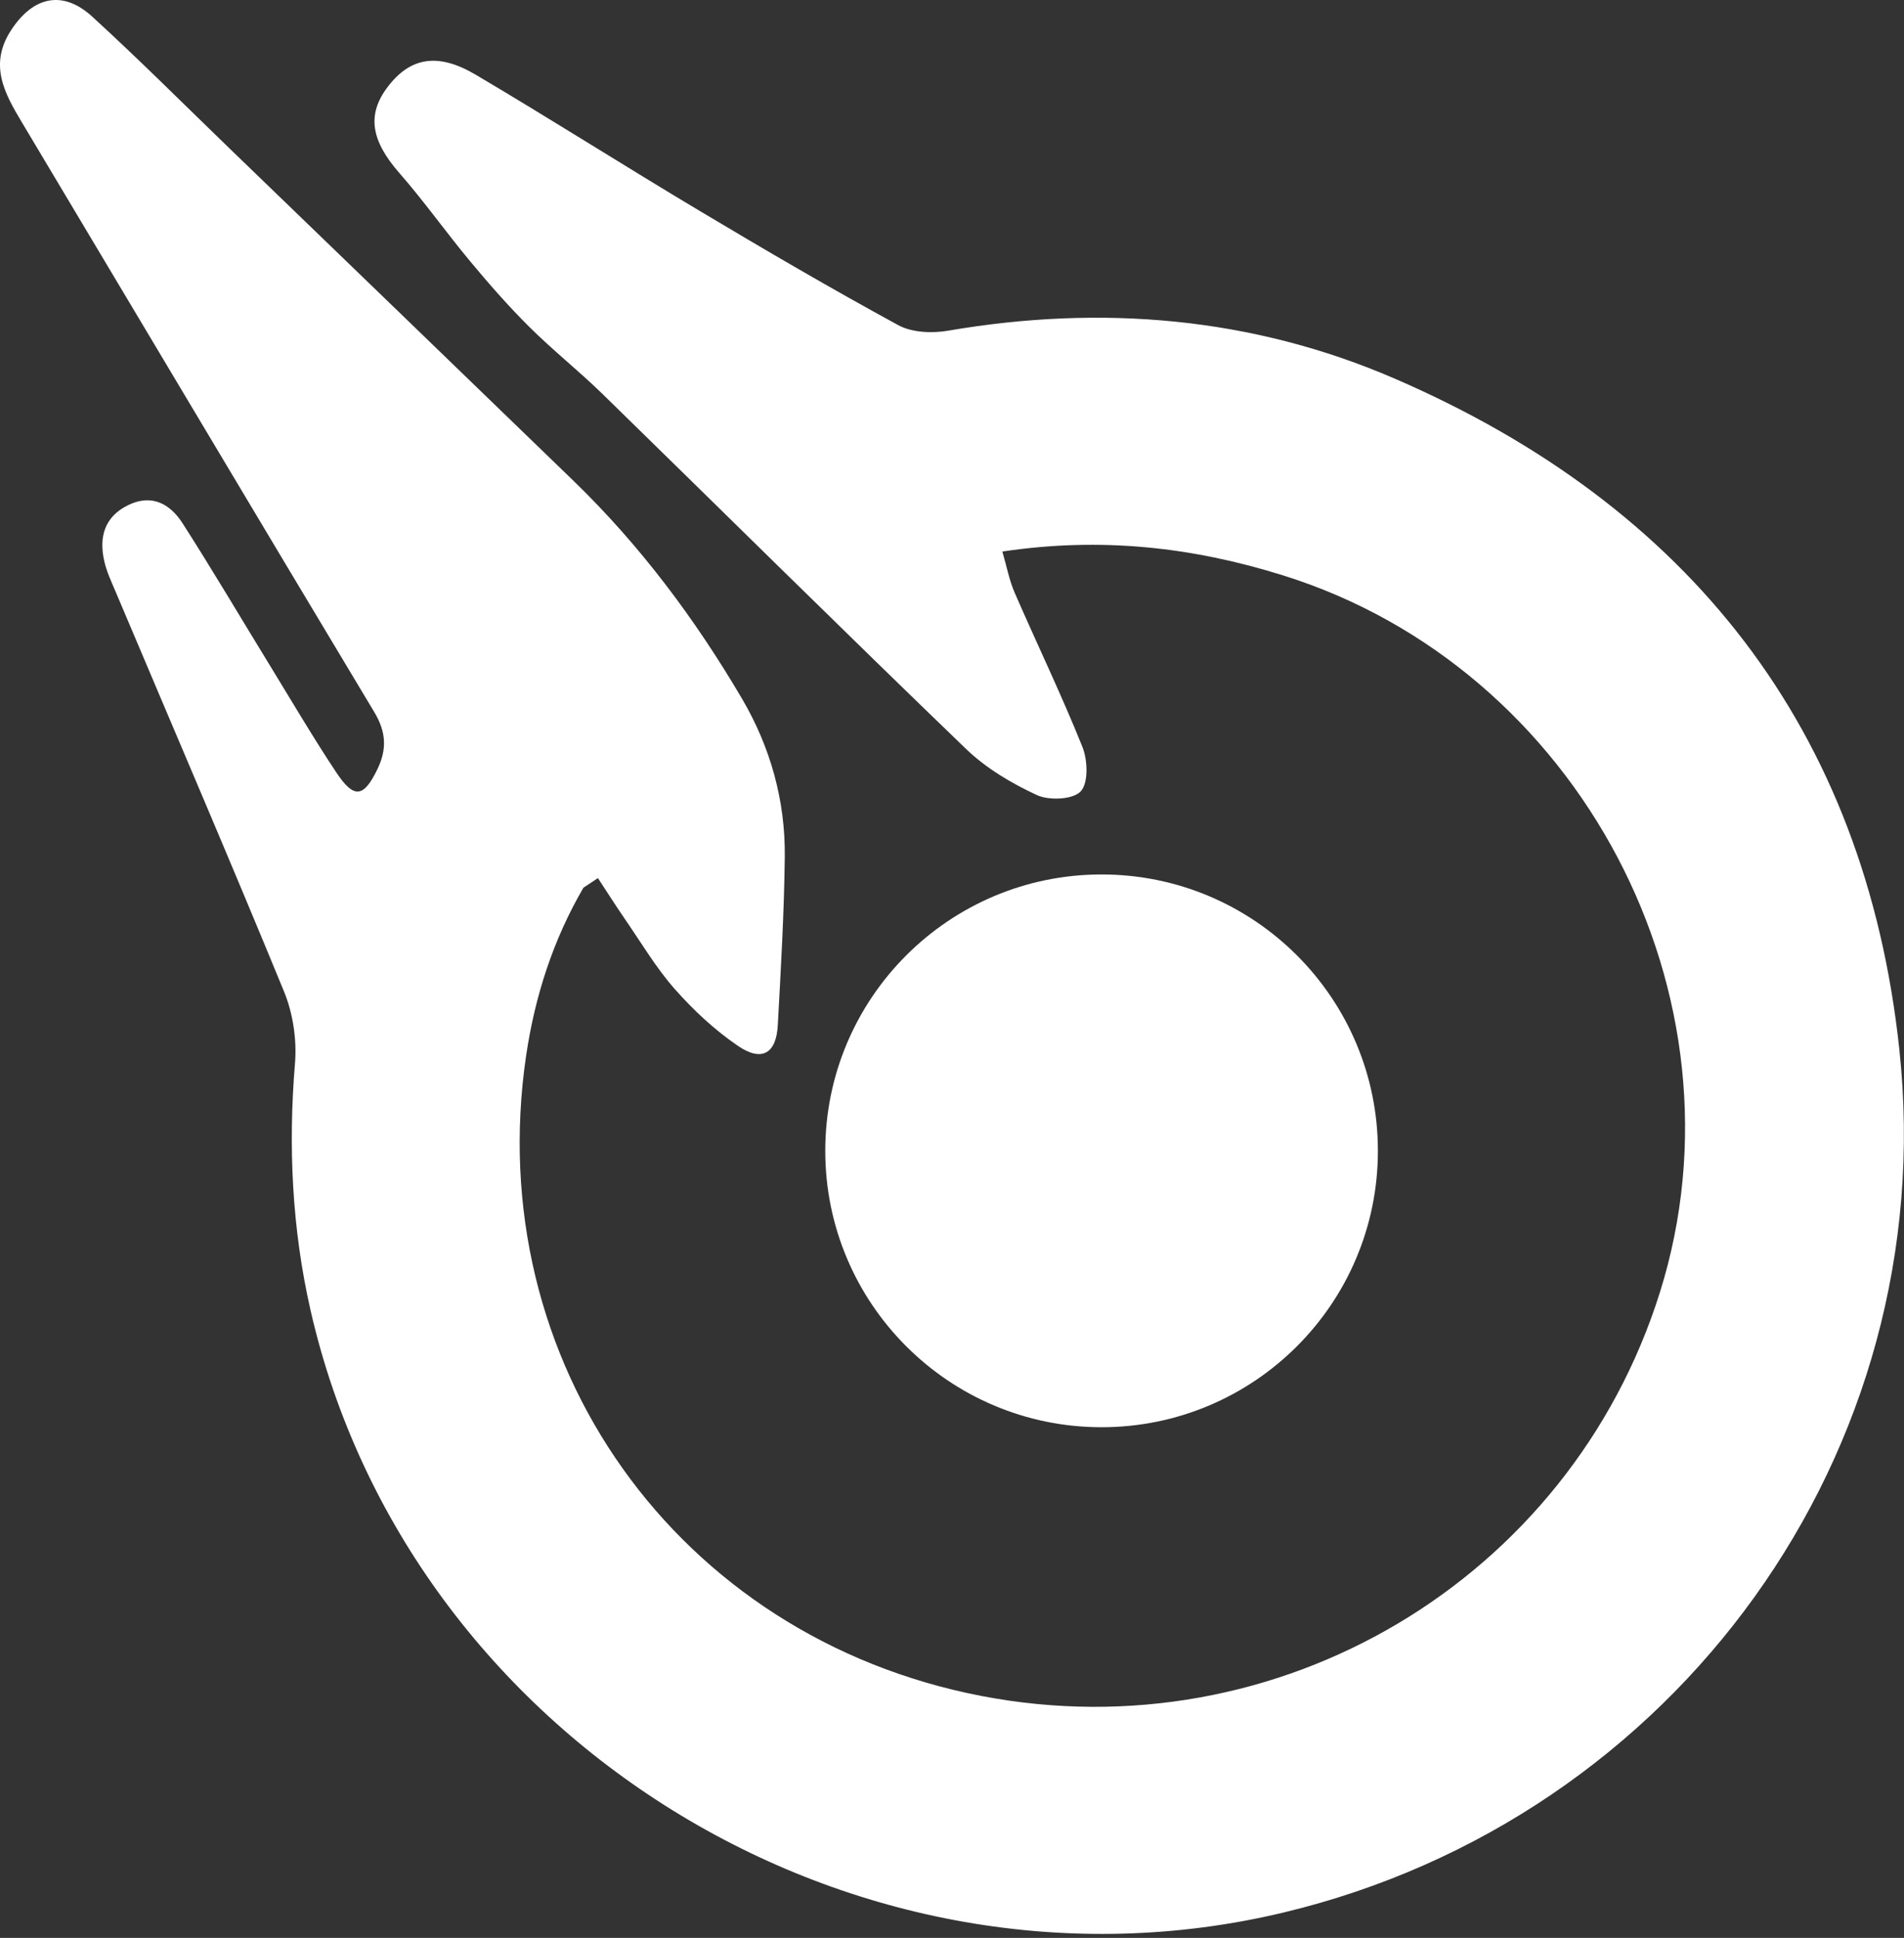
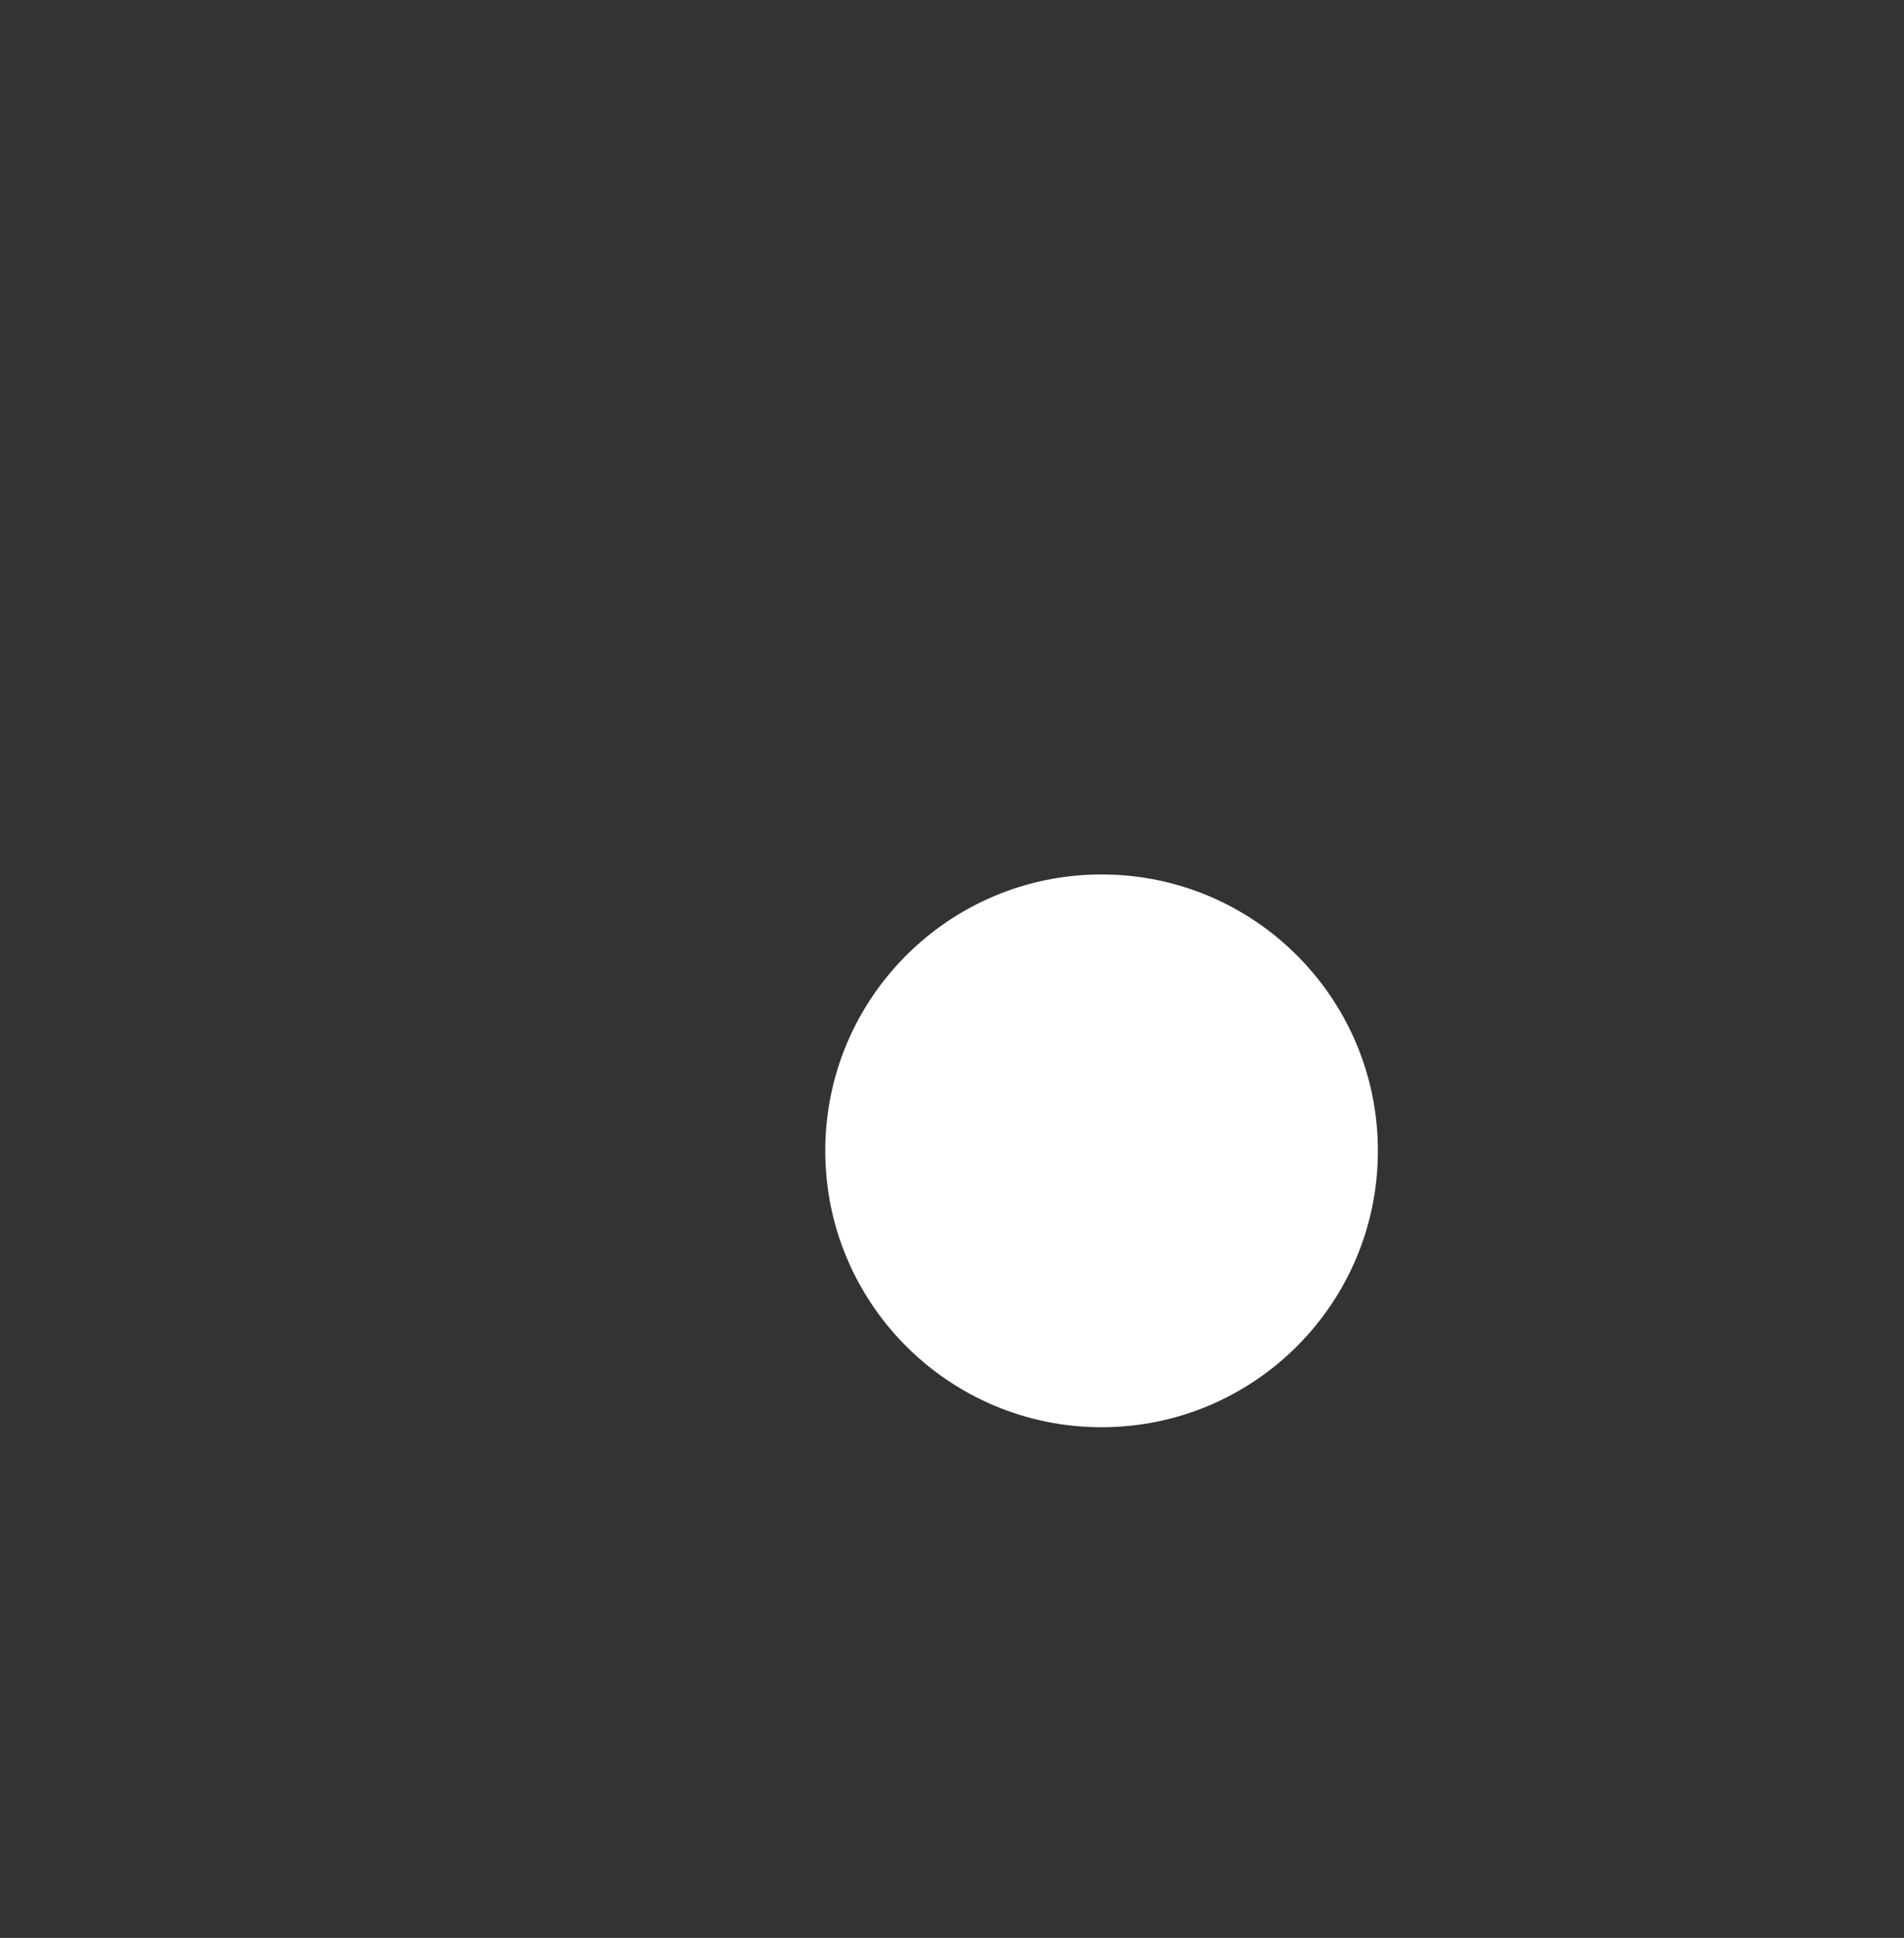
<svg xmlns="http://www.w3.org/2000/svg" width="57" height="58" viewBox="0 0 57 58" fill="none">
  <rect x="0" y="0" width="57" height="58" fill="#333333" stroke="none" />
  <path d="M32.978 42.716C37.546 42.716 41.25 39.012 41.25 34.444C41.25 29.875 37.546 26.172 32.978 26.172C28.41 26.172 24.706 29.875 24.706 34.444C24.706 39.012 28.41 42.716 32.978 42.716Z" fill="white" />
-   <path d="M17.468 26.566C16.56 28.121 16.014 29.816 15.751 31.592C14.398 40.755 20.271 49.001 29.375 50.758C38.264 52.473 46.994 47.282 49.694 38.674C52.473 29.81 47.292 19.988 38.399 17.217C35.7 16.375 32.973 16.064 30.008 16.507C30.136 16.947 30.212 17.362 30.376 17.739C31.046 19.28 31.779 20.795 32.404 22.354C32.563 22.749 32.588 23.432 32.353 23.685C32.124 23.932 31.406 23.965 31.041 23.796C30.28 23.444 29.519 22.992 28.918 22.413C25.265 18.896 21.66 15.326 18.031 11.785C17.321 11.094 16.54 10.475 15.837 9.775C15.215 9.157 14.634 8.492 14.072 7.817C13.351 6.951 12.699 6.028 11.958 5.181C11.112 4.215 10.972 3.437 11.604 2.604C12.274 1.72 13.099 1.561 14.239 2.235C16.492 3.566 18.701 4.973 20.949 6.314C22.911 7.486 24.885 8.64 26.892 9.732C27.3 9.954 27.901 9.98 28.379 9.898C32.98 9.109 37.496 9.489 41.758 11.334C50.559 15.142 55.84 21.821 56.862 31.421C58.143 43.453 50.174 54.427 38.431 57.239C25.603 60.312 12.222 52.043 9.297 39.217C8.743 36.783 8.624 34.316 8.831 31.823C8.889 31.117 8.771 30.329 8.502 29.674C6.859 25.674 5.148 21.7 3.464 17.716C3.335 17.412 3.191 17.108 3.12 16.788C2.959 16.073 3.127 15.466 3.835 15.119C4.546 14.77 5.097 15.086 5.466 15.662C6.372 17.076 7.226 18.525 8.105 19.958C8.753 21.015 9.38 22.085 10.067 23.118C10.601 23.922 10.889 23.869 11.299 23.02C11.589 22.421 11.56 21.905 11.207 21.316C7.674 15.435 4.167 9.537 0.647 3.648C0.122 2.771 -0.338 1.922 0.339 0.893C0.994 -0.103 1.877 -0.311 2.763 0.499C4.165 1.781 5.51 3.128 6.879 4.45C10.31 7.762 13.741 11.074 17.169 14.391C19.164 16.322 20.812 18.527 22.213 20.911C23.063 22.358 23.513 23.96 23.494 25.646C23.475 27.325 23.376 29.004 23.285 30.682C23.239 31.532 22.809 31.79 22.094 31.304C21.399 30.831 20.764 30.238 20.206 29.608C19.644 28.973 19.204 28.227 18.719 27.523C18.438 27.115 18.173 26.696 17.9 26.281C17.756 26.377 17.612 26.471 17.468 26.567V26.566Z" fill="white" />
</svg>